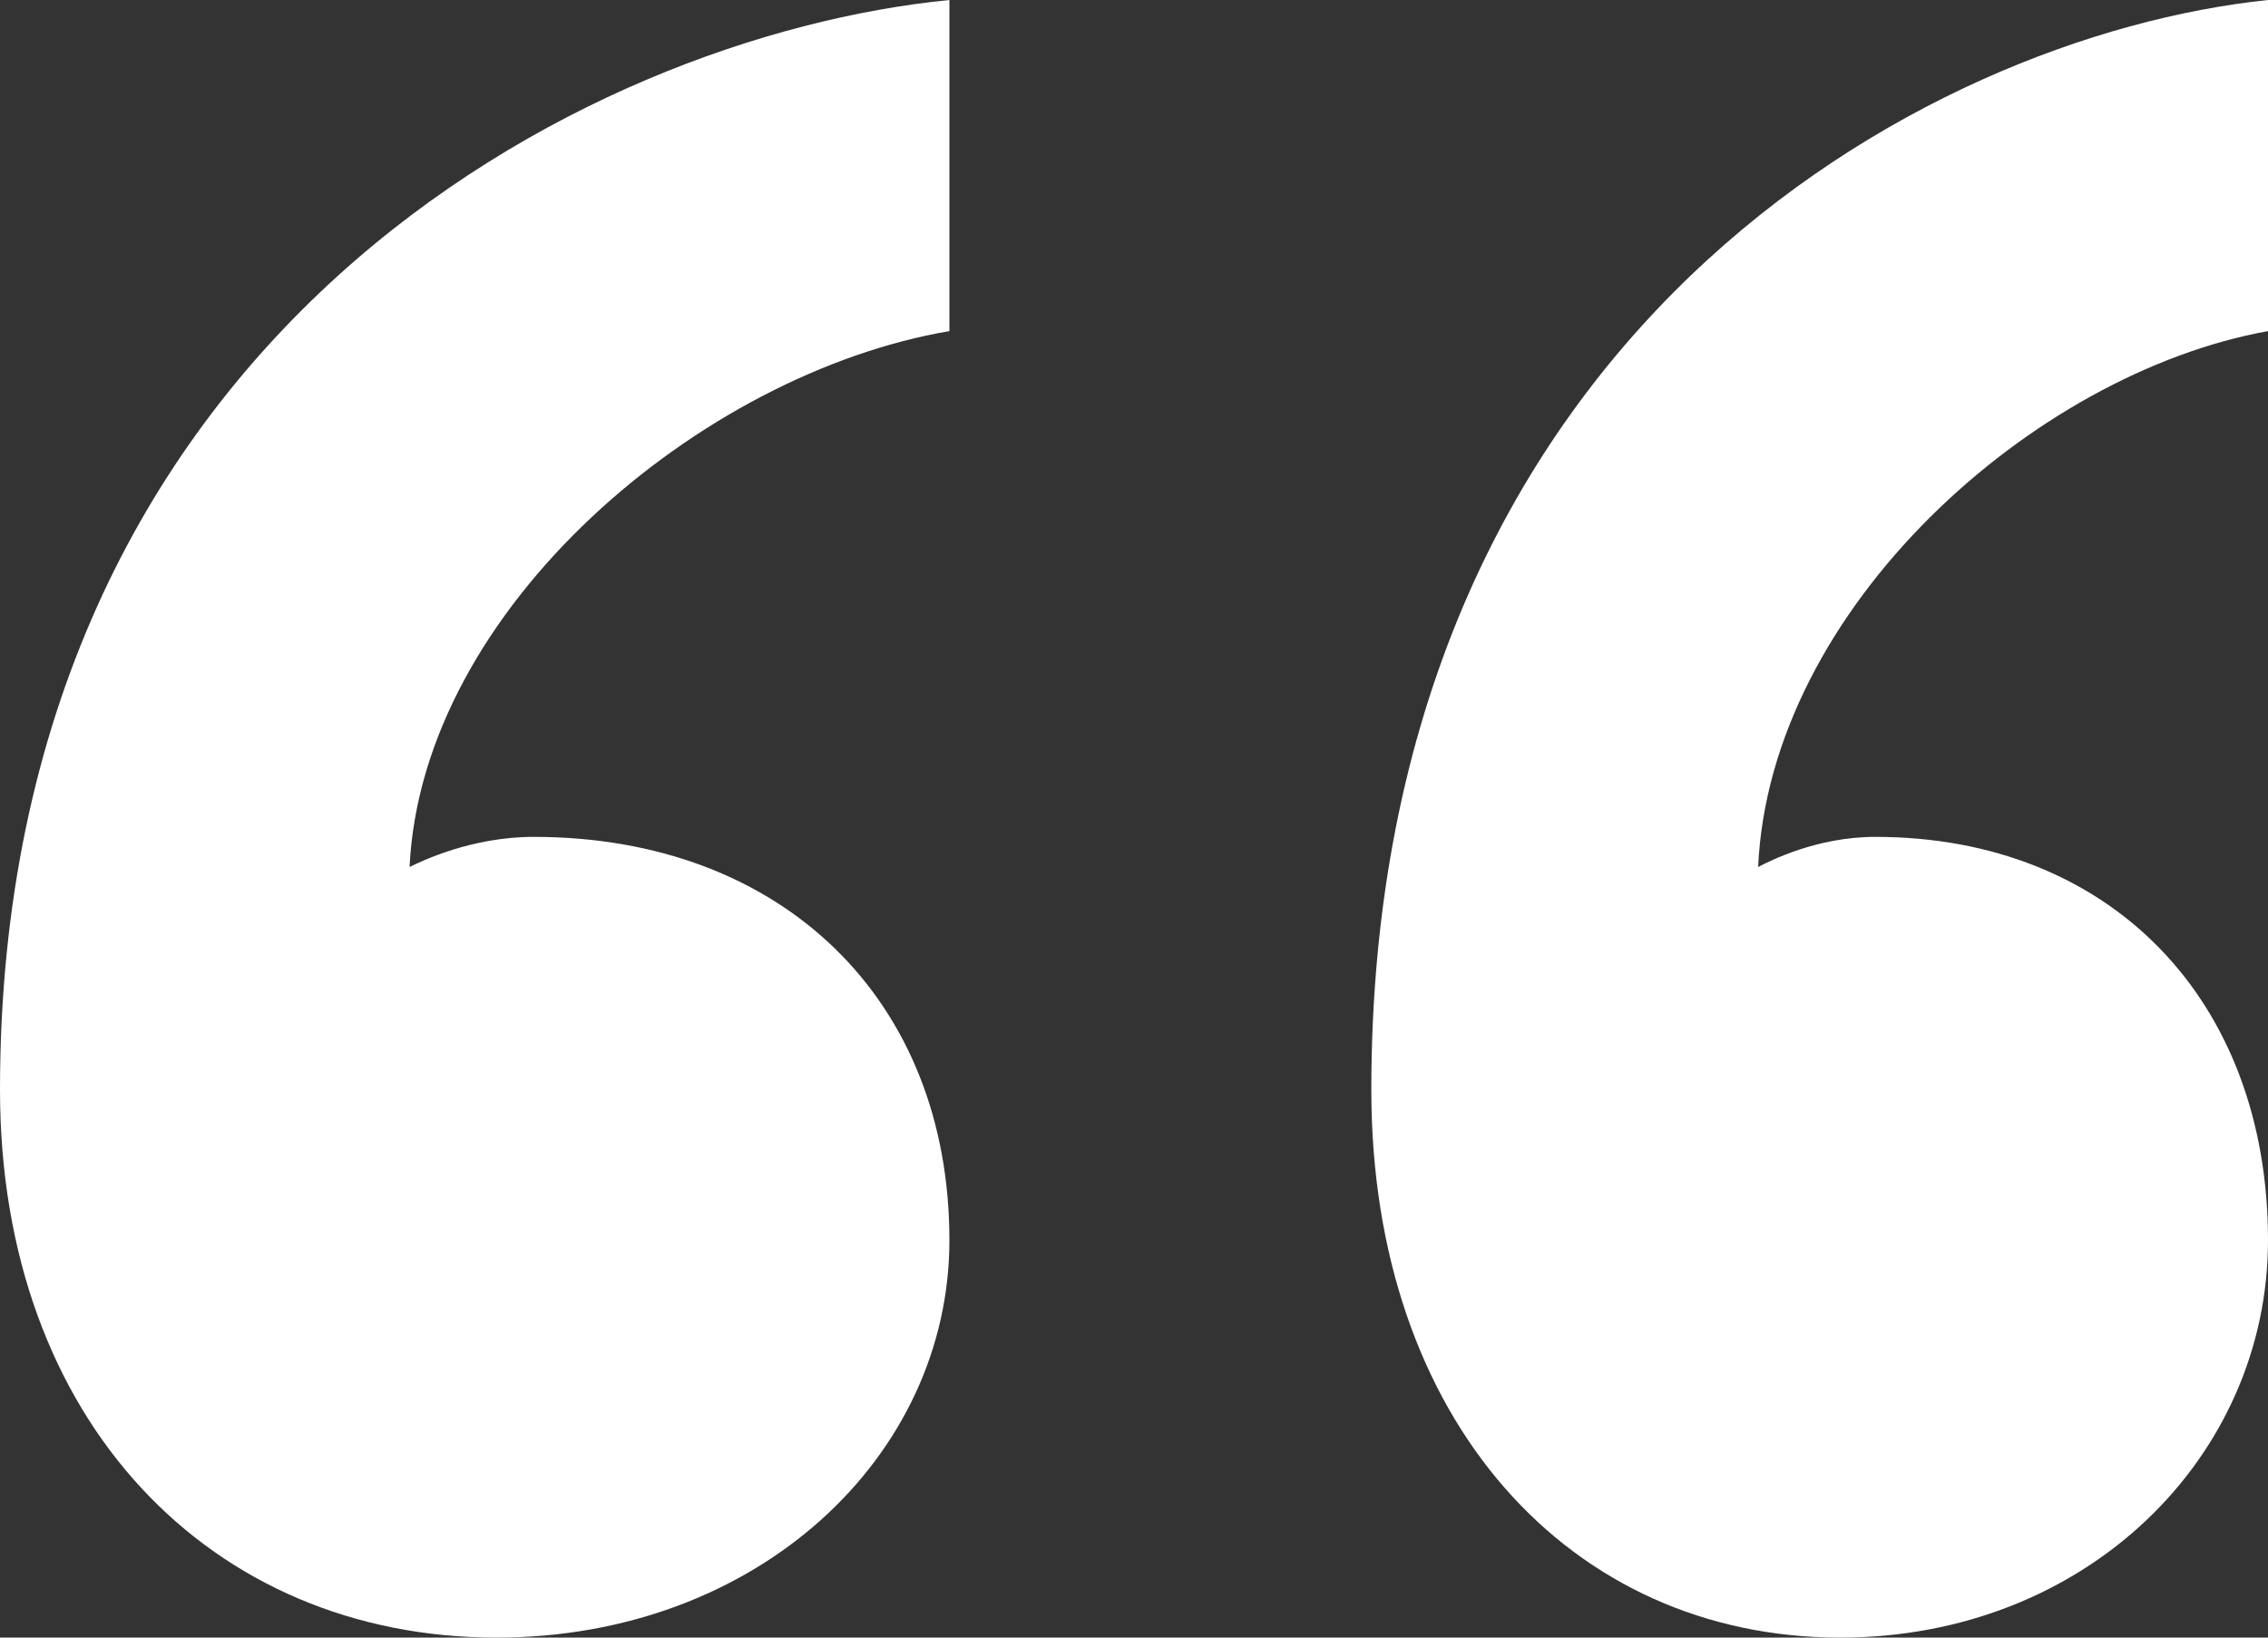
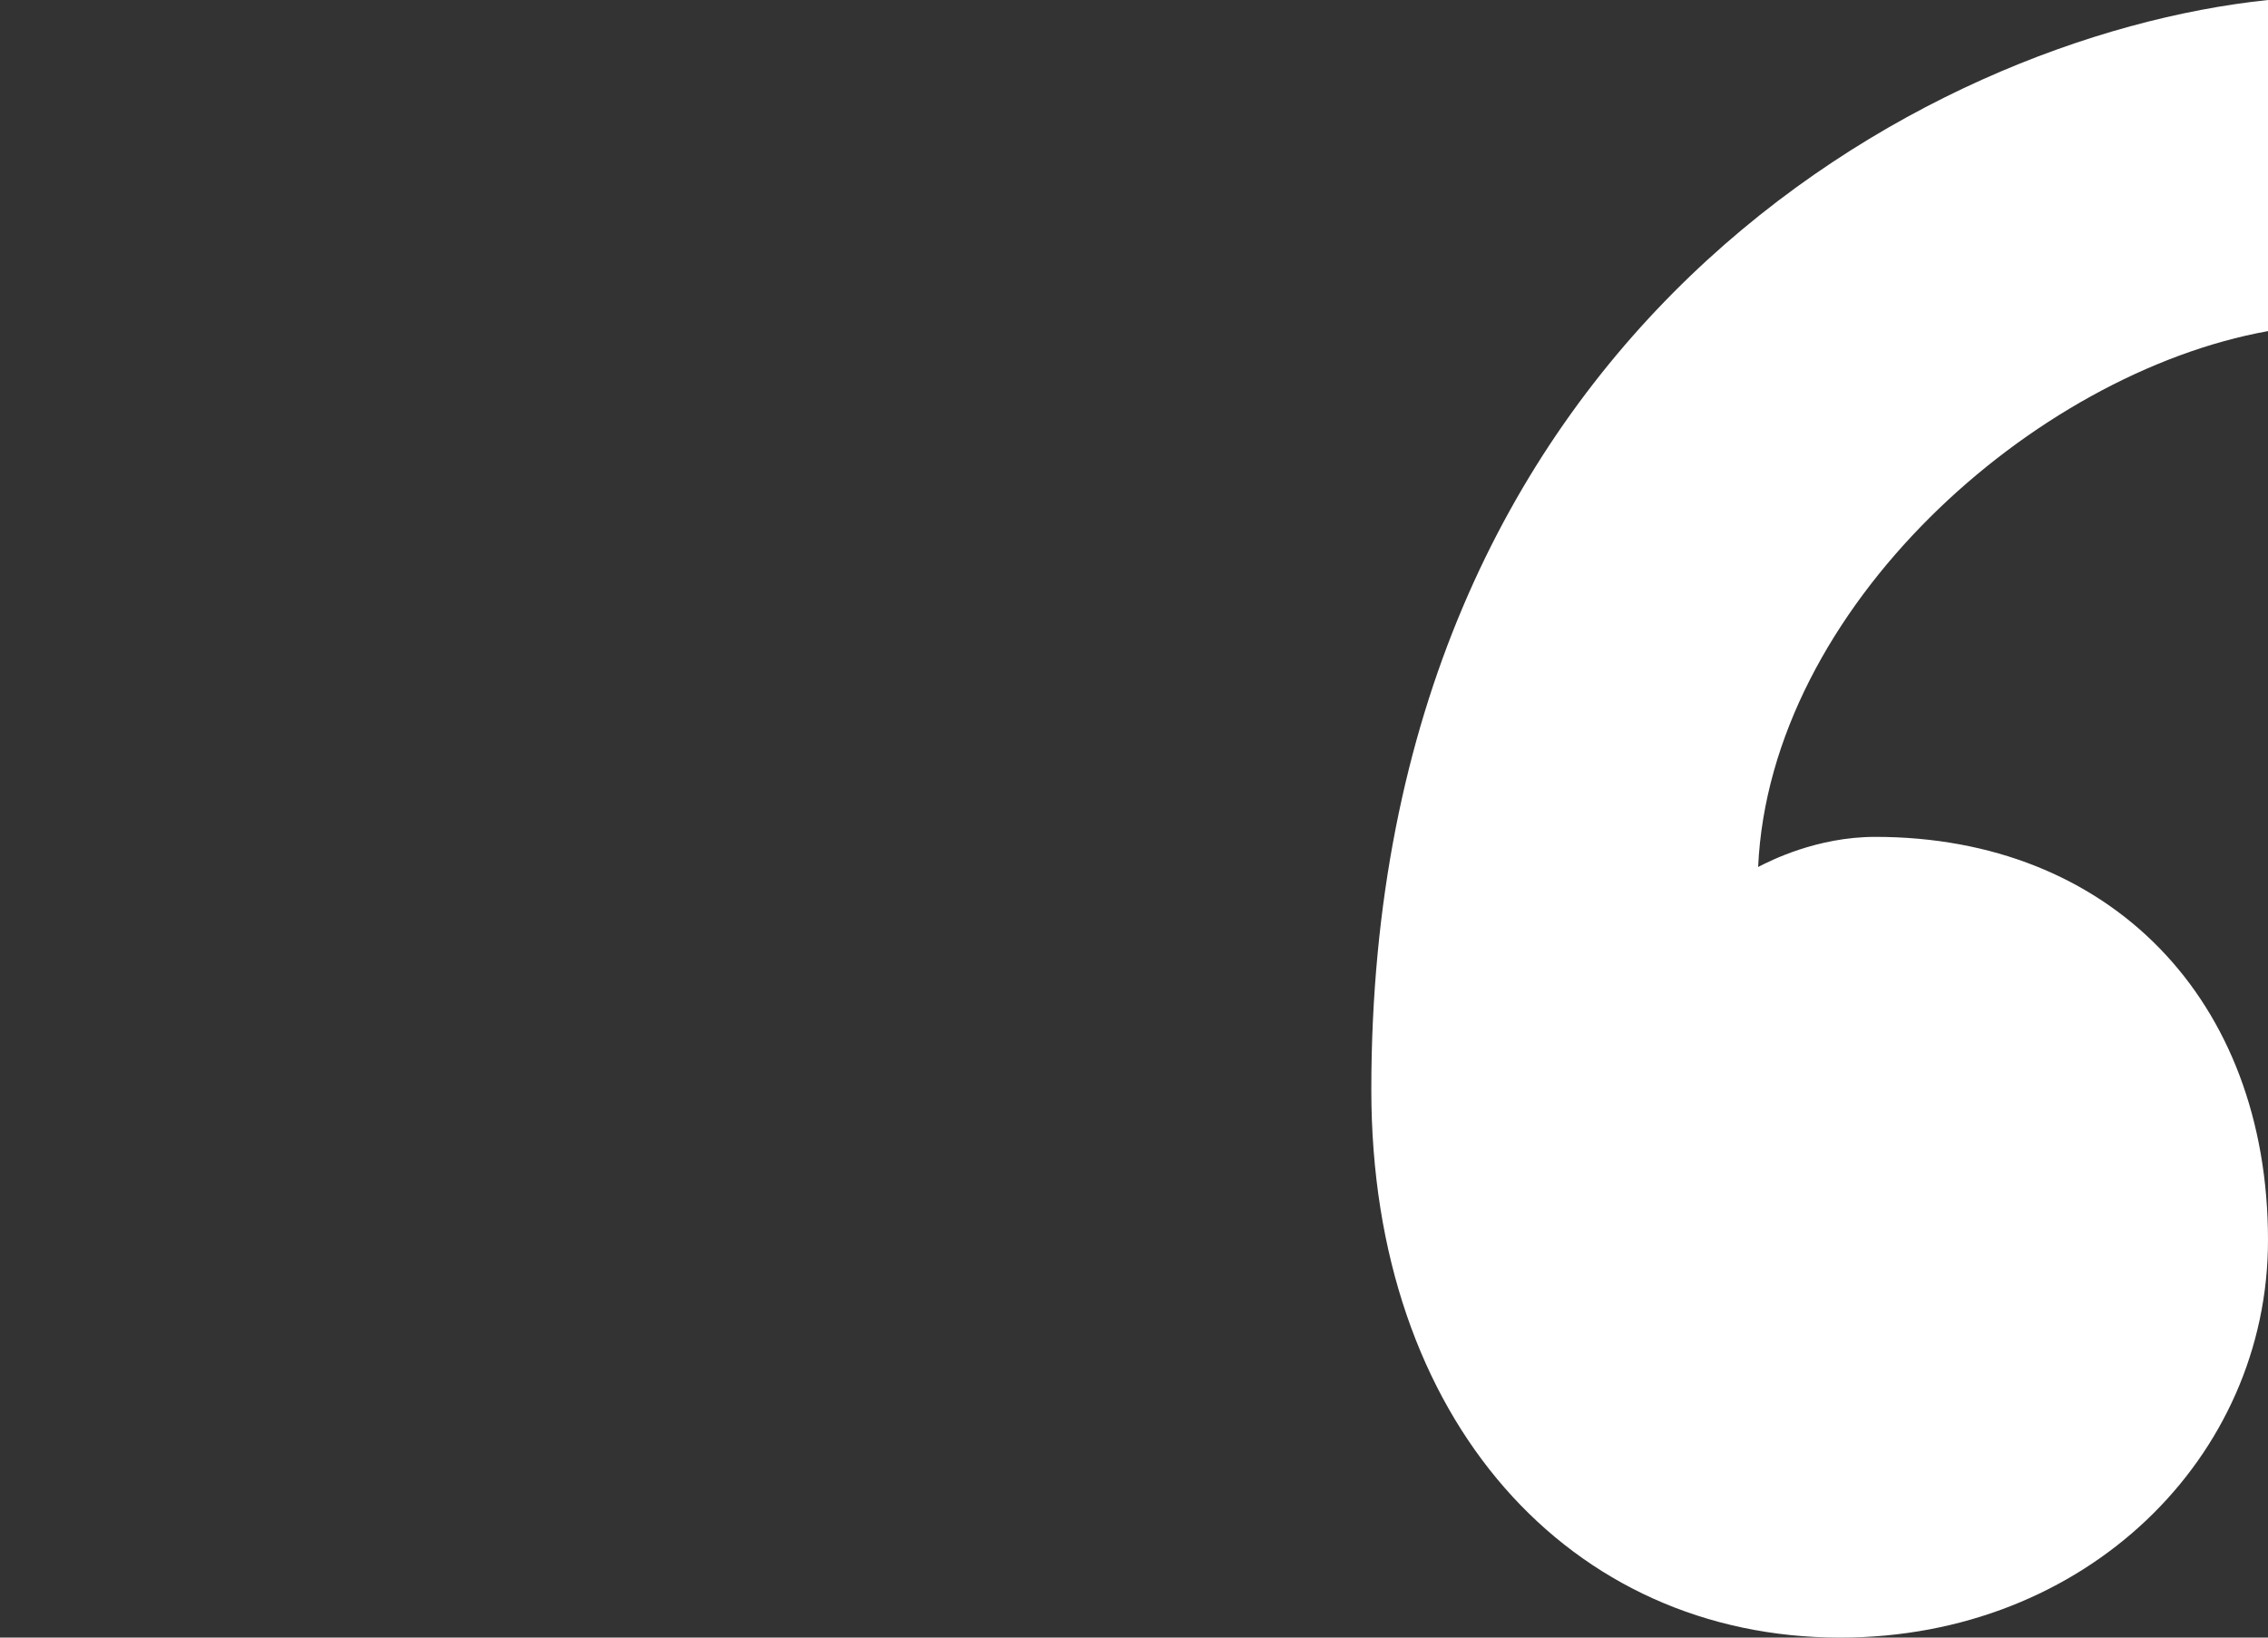
<svg xmlns="http://www.w3.org/2000/svg" width="36" height="26" viewBox="0 0 36 26" fill="none">
  <rect x="0" y="0" width="36" height="26" fill="#333333" stroke="none" />
-   <path d="M8.471 13.287C12.411 13.287 15.07 15.868 15.07 19.691C15.07 23.132 12.017 26 7.88 26C3.349 26 -4.88391e-07 22.559 0 17.302C-1.2853e-06 5.353 9.259 0.574 15.07 0V5.257C11.13 5.926 6.698 9.654 6.501 13.765C6.698 13.669 7.486 13.287 8.471 13.287Z" fill="white" />
  <path d="M29.767 13.287C33.488 13.287 36 15.868 36 19.691C36 23.132 33.116 26 29.209 26C24.93 26 21.767 22.559 21.767 17.302C21.767 5.353 30.512 0.574 36 0V5.257C32.279 5.926 28.093 9.654 27.907 13.765C28.093 13.669 28.837 13.287 29.767 13.287Z" fill="white" />
</svg>